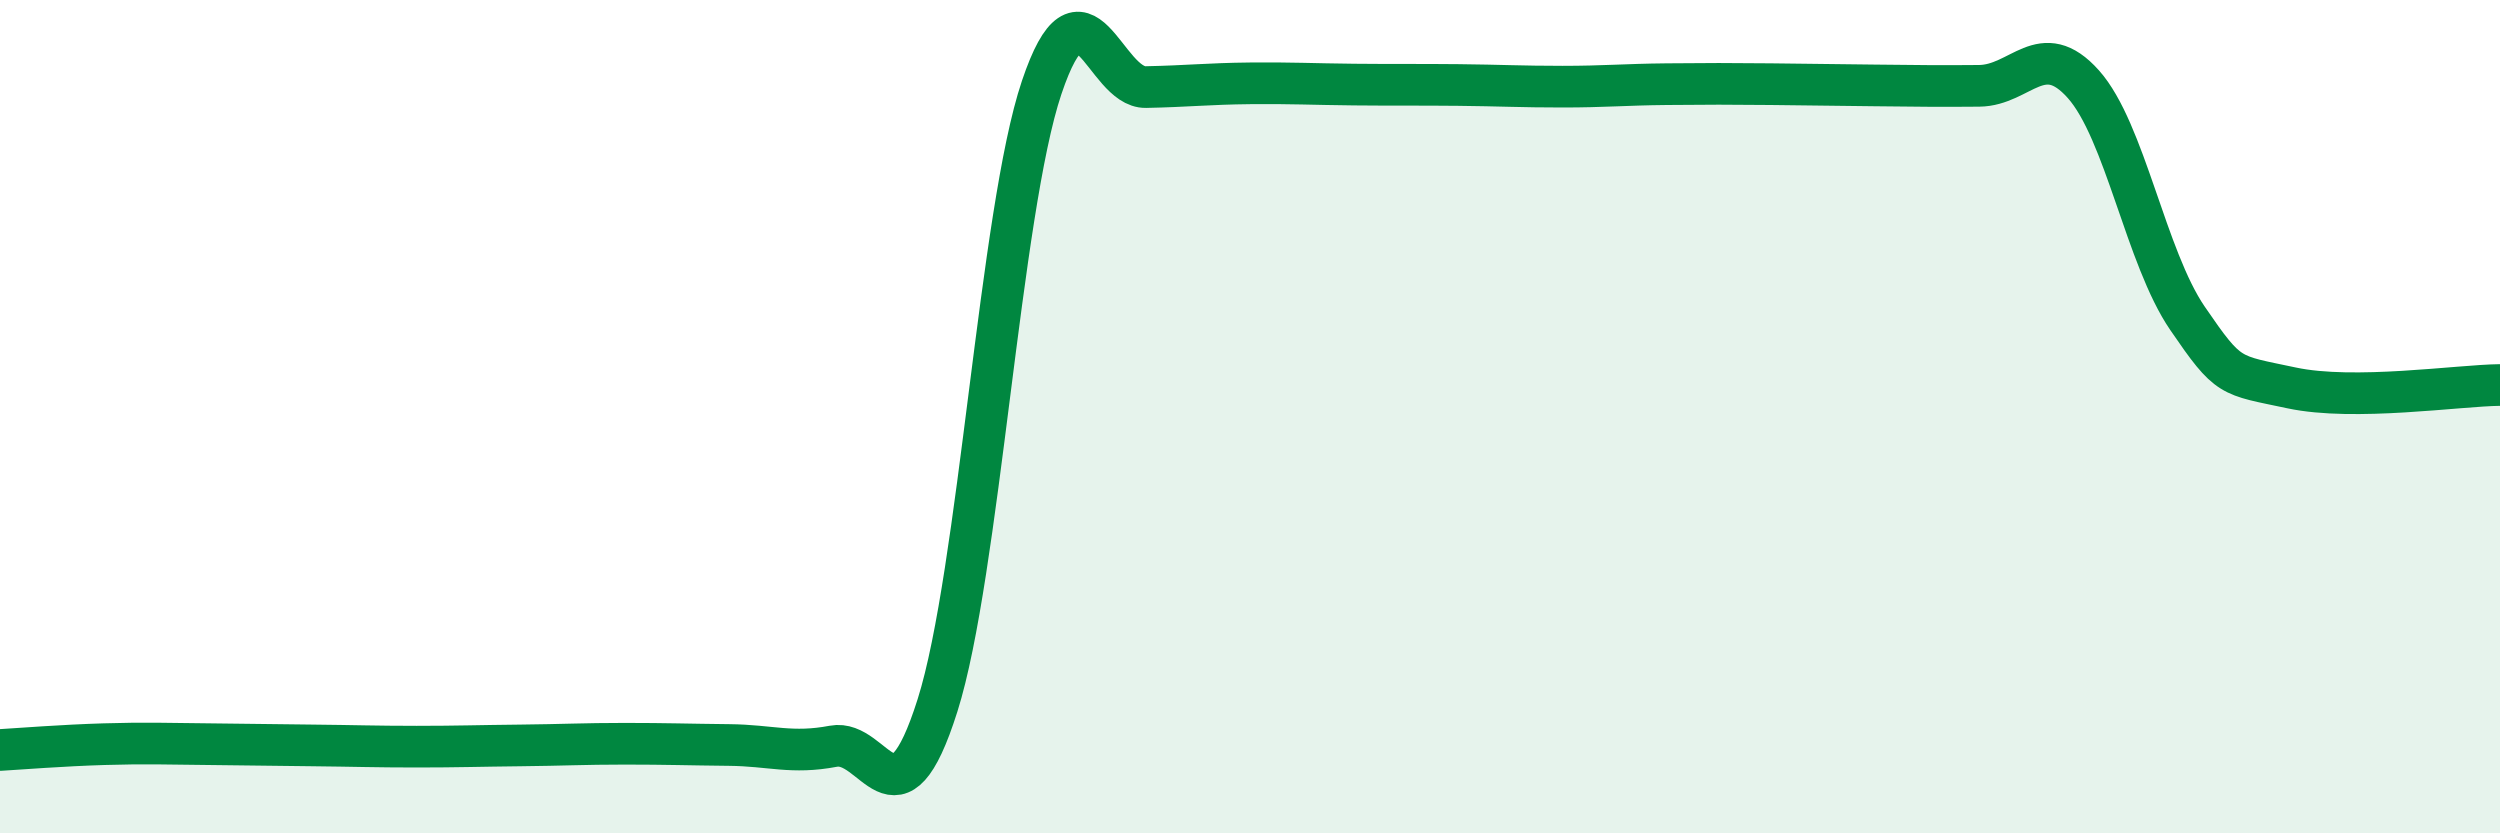
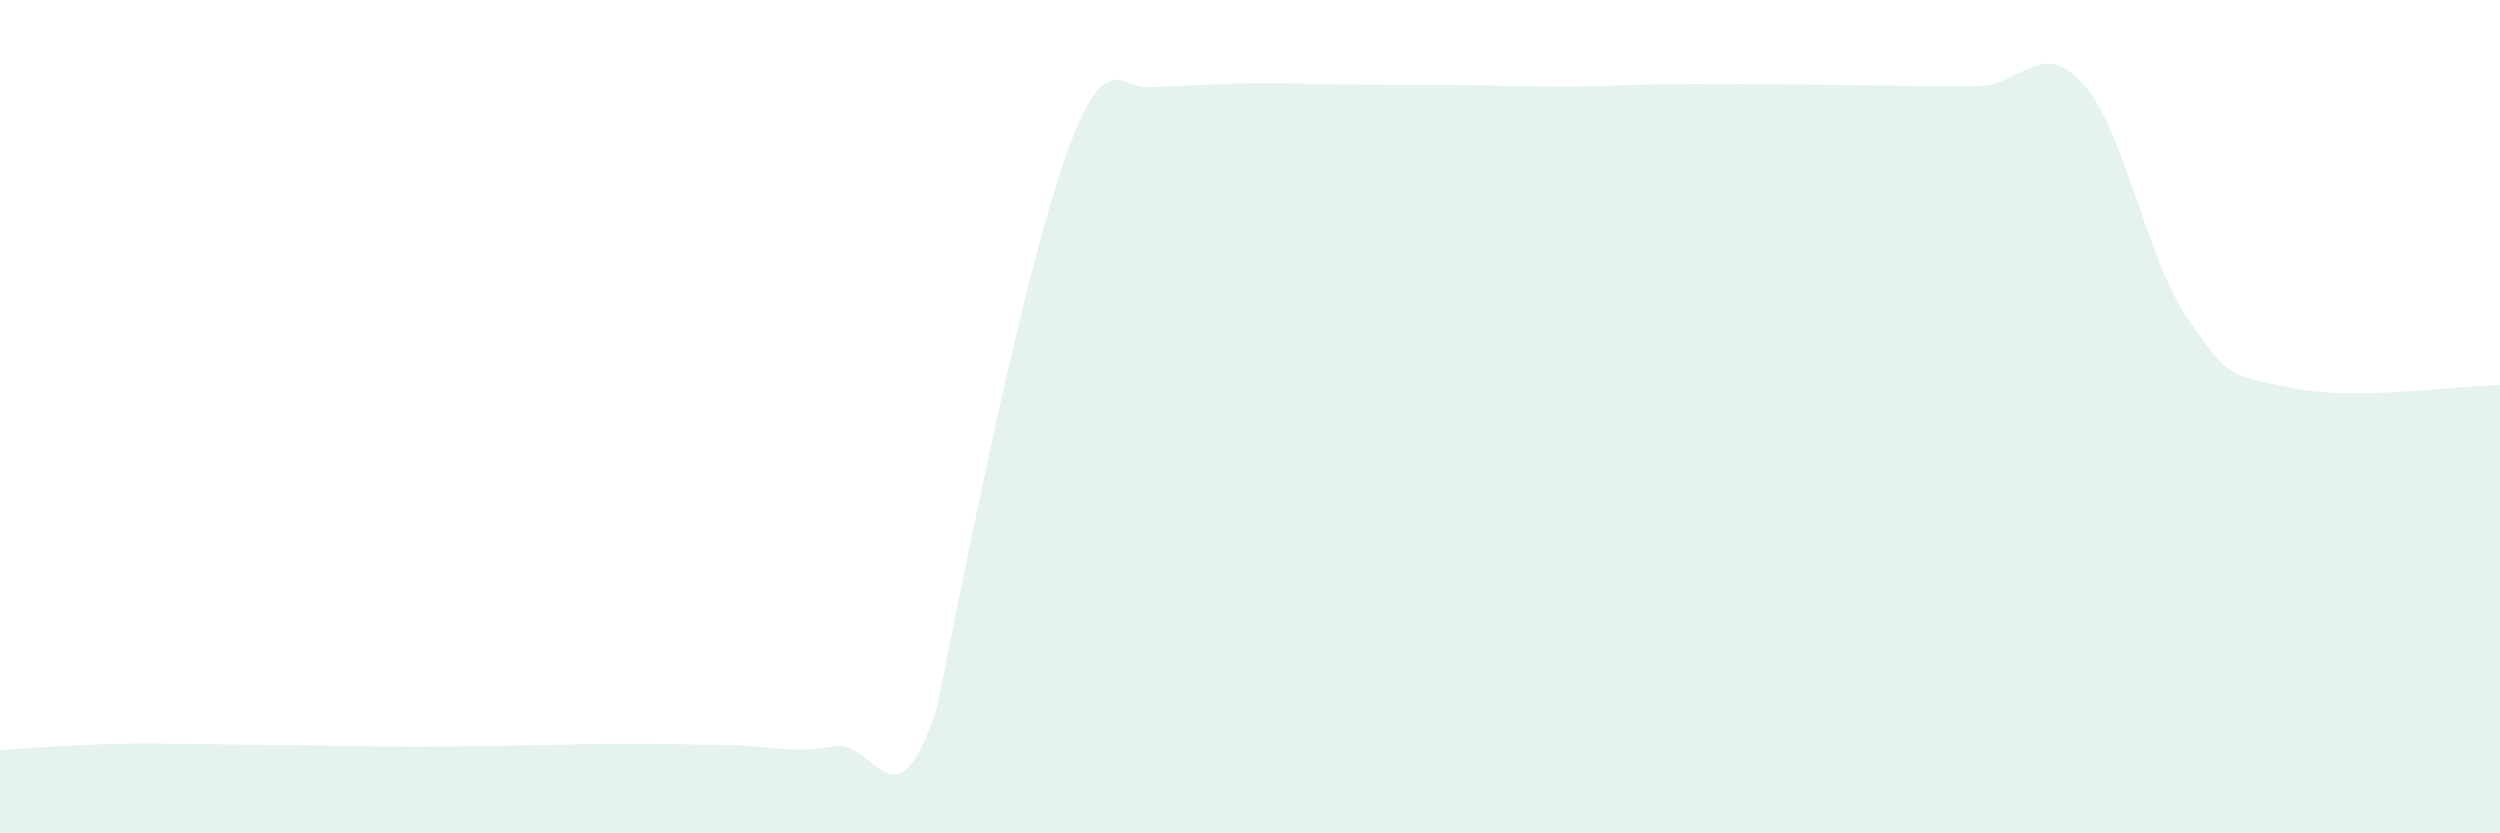
<svg xmlns="http://www.w3.org/2000/svg" width="60" height="20" viewBox="0 0 60 20">
-   <path d="M 0,18 C 0.5,17.97 1.5,17.89 2.5,17.86 C 3.5,17.83 4,17.85 5,17.86 C 6,17.87 6.5,17.88 7.5,17.89 C 8.5,17.9 9,17.92 10,17.92 C 11,17.92 11.5,17.9 12.5,17.89 C 13.5,17.88 14,17.85 15,17.85 C 16,17.85 16.5,17.87 17.5,17.88 C 18.5,17.89 19,18.1 20,17.91 C 21,17.72 21.5,20.09 22.5,16.93 C 23.5,13.77 24,5.07 25,2.1 C 26,-0.87 26.5,2.11 27.5,2.09 C 28.5,2.07 29,2.01 30,2 C 31,1.99 31.5,2.02 32.5,2.03 C 33.5,2.04 34,2.03 35,2.04 C 36,2.05 36.5,2.08 37.5,2.08 C 38.5,2.08 39,2.03 40,2.02 C 41,2.01 41.5,2.01 42.5,2.02 C 43.5,2.03 44,2.04 45,2.05 C 46,2.06 46.5,2.07 47.5,2.06 C 48.5,2.05 49,0.9 50,2.02 C 51,3.14 51.5,6.18 52.5,7.64 C 53.5,9.1 53.5,8.99 55,9.31 C 56.5,9.63 59,9.25 60,9.24L60 20L0 20Z" fill="#008740" opacity="0.1" stroke-linecap="round" stroke-linejoin="round" />
-   <path d="M 0,18 C 0.5,17.97 1.5,17.89 2.5,17.86 C 3.5,17.83 4,17.85 5,17.86 C 6,17.87 6.5,17.88 7.5,17.89 C 8.5,17.9 9,17.92 10,17.92 C 11,17.92 11.5,17.9 12.5,17.89 C 13.5,17.88 14,17.85 15,17.85 C 16,17.85 16.5,17.87 17.5,17.88 C 18.5,17.89 19,18.1 20,17.91 C 21,17.72 21.5,20.09 22.5,16.93 C 23.5,13.77 24,5.07 25,2.1 C 26,-0.87 26.5,2.11 27.5,2.09 C 28.5,2.07 29,2.01 30,2 C 31,1.99 31.5,2.02 32.5,2.03 C 33.5,2.04 34,2.03 35,2.04 C 36,2.05 36.5,2.08 37.5,2.08 C 38.5,2.08 39,2.03 40,2.02 C 41,2.01 41.5,2.01 42.5,2.02 C 43.5,2.03 44,2.04 45,2.05 C 46,2.06 46.5,2.07 47.5,2.06 C 48.5,2.05 49,0.9 50,2.02 C 51,3.14 51.5,6.18 52.5,7.64 C 53.5,9.1 53.5,8.99 55,9.31 C 56.5,9.63 59,9.25 60,9.24" stroke="#008740" stroke-width="1" fill="none" stroke-linecap="round" stroke-linejoin="round" />
+   <path d="M 0,18 C 0.5,17.97 1.5,17.89 2.5,17.86 C 3.5,17.83 4,17.85 5,17.86 C 6,17.87 6.5,17.88 7.5,17.89 C 8.5,17.9 9,17.92 10,17.92 C 11,17.92 11.5,17.9 12.5,17.89 C 13.5,17.88 14,17.85 15,17.85 C 16,17.85 16.5,17.87 17.5,17.88 C 18.5,17.89 19,18.1 20,17.91 C 21,17.72 21.5,20.09 22.5,16.93 C 26,-0.87 26.5,2.11 27.5,2.09 C 28.5,2.07 29,2.01 30,2 C 31,1.99 31.5,2.02 32.5,2.03 C 33.5,2.04 34,2.03 35,2.04 C 36,2.05 36.5,2.08 37.5,2.08 C 38.5,2.08 39,2.03 40,2.02 C 41,2.01 41.5,2.01 42.5,2.02 C 43.5,2.03 44,2.04 45,2.05 C 46,2.06 46.5,2.07 47.5,2.06 C 48.5,2.05 49,0.9 50,2.02 C 51,3.14 51.5,6.18 52.5,7.64 C 53.5,9.1 53.5,8.99 55,9.31 C 56.5,9.63 59,9.25 60,9.24L60 20L0 20Z" fill="#008740" opacity="0.1" stroke-linecap="round" stroke-linejoin="round" />
</svg>